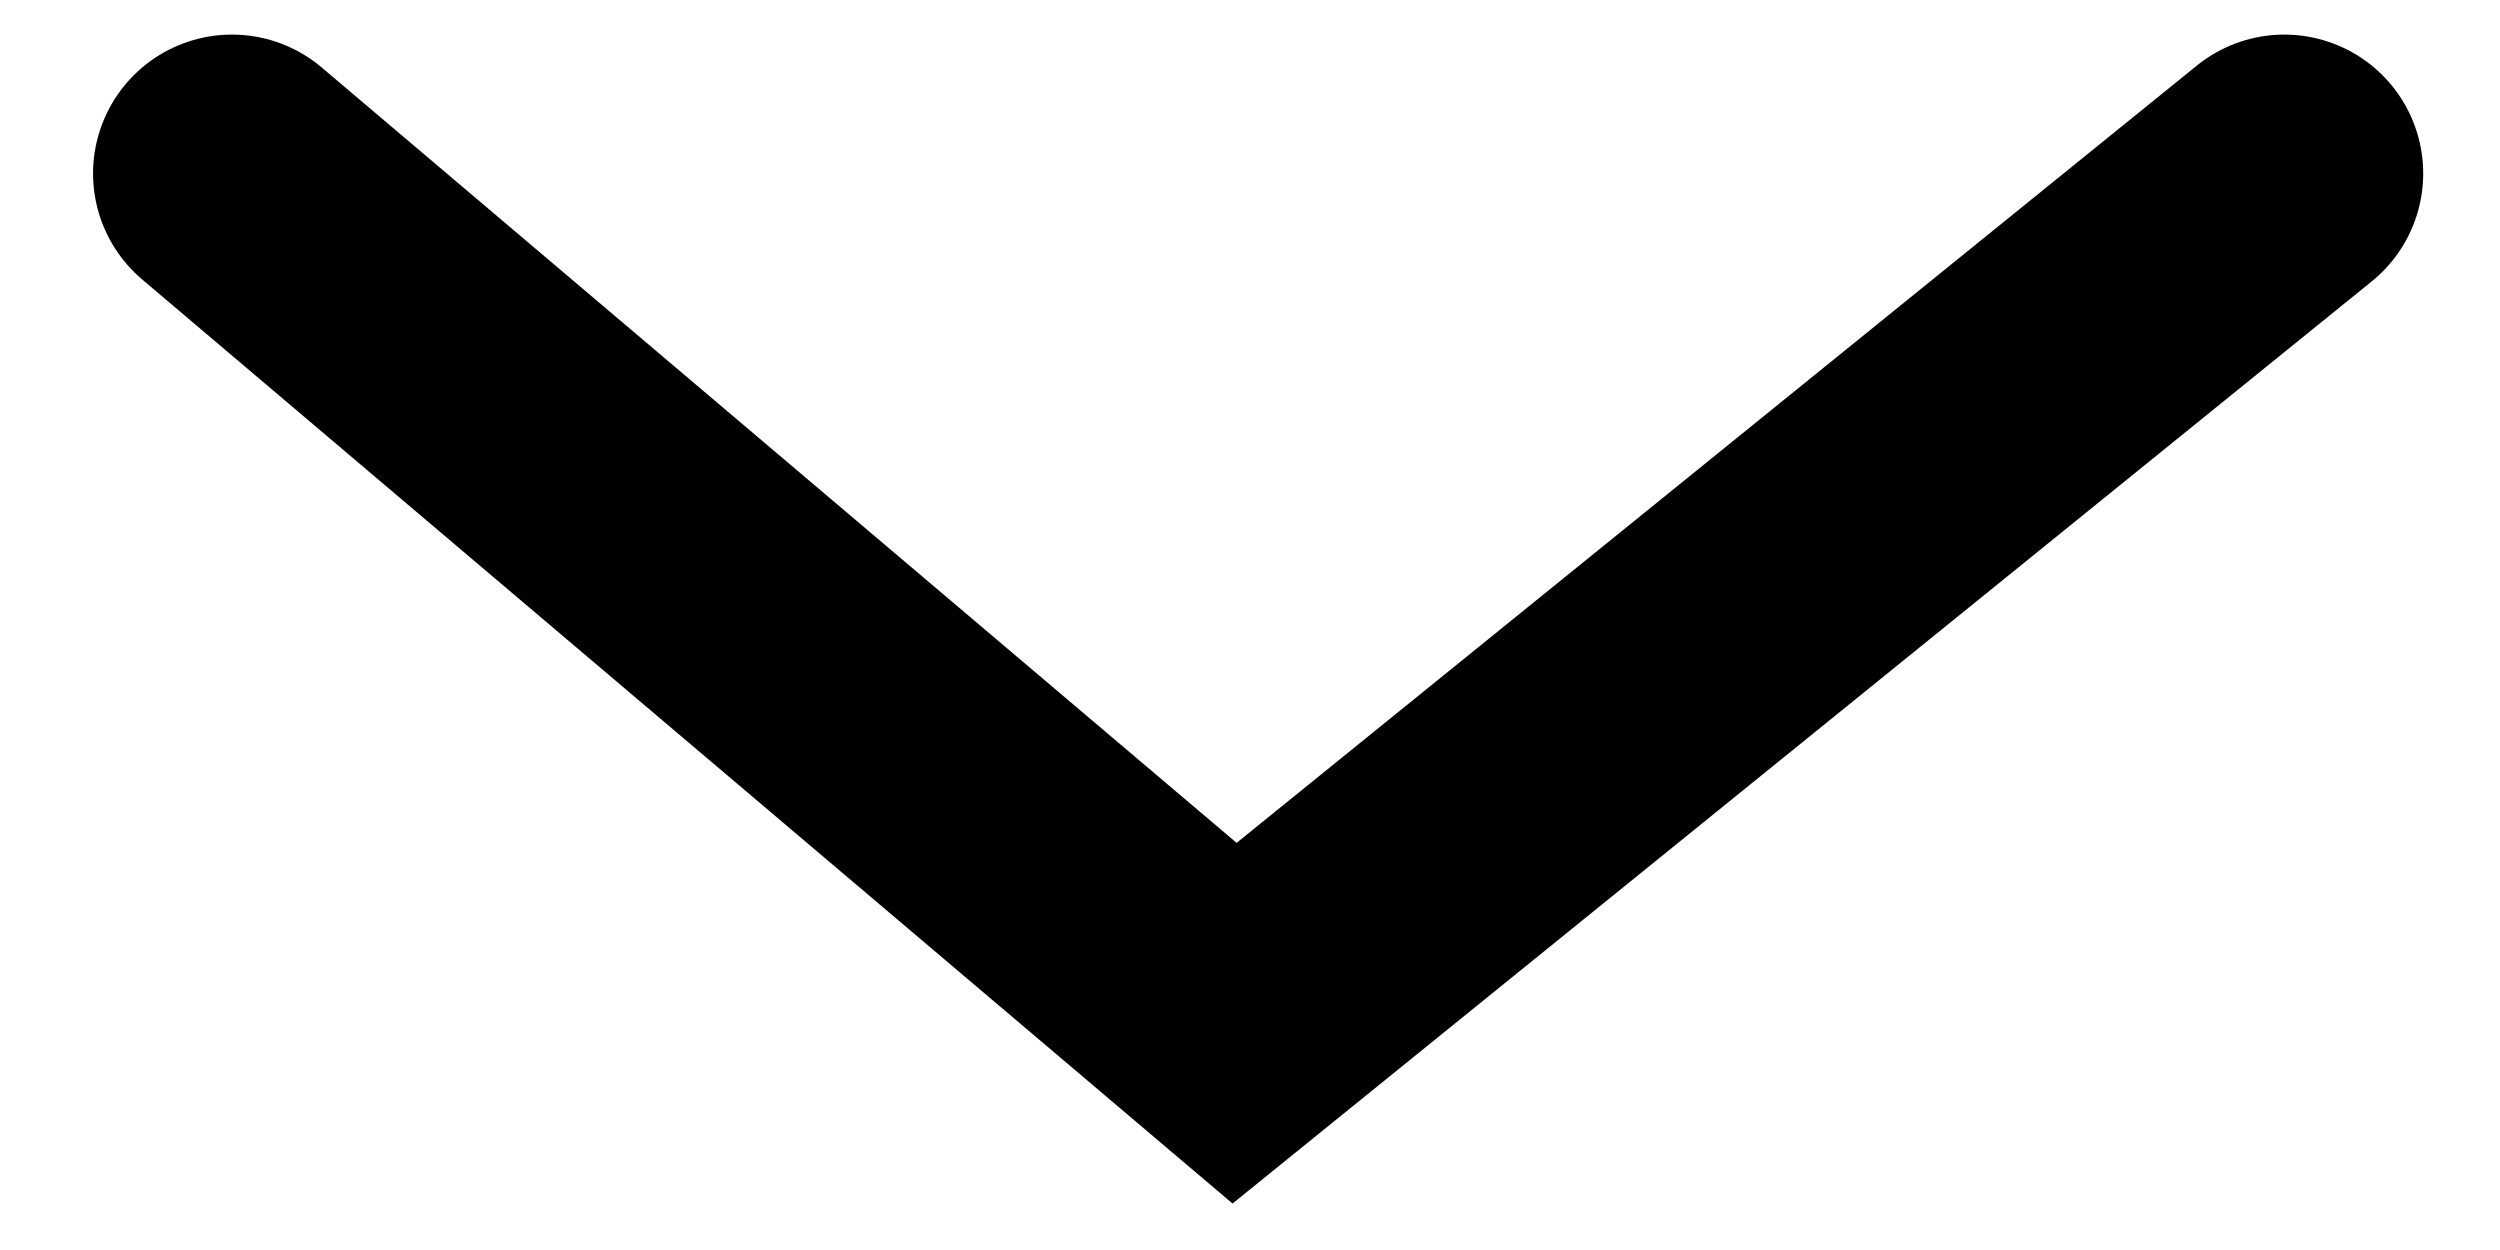
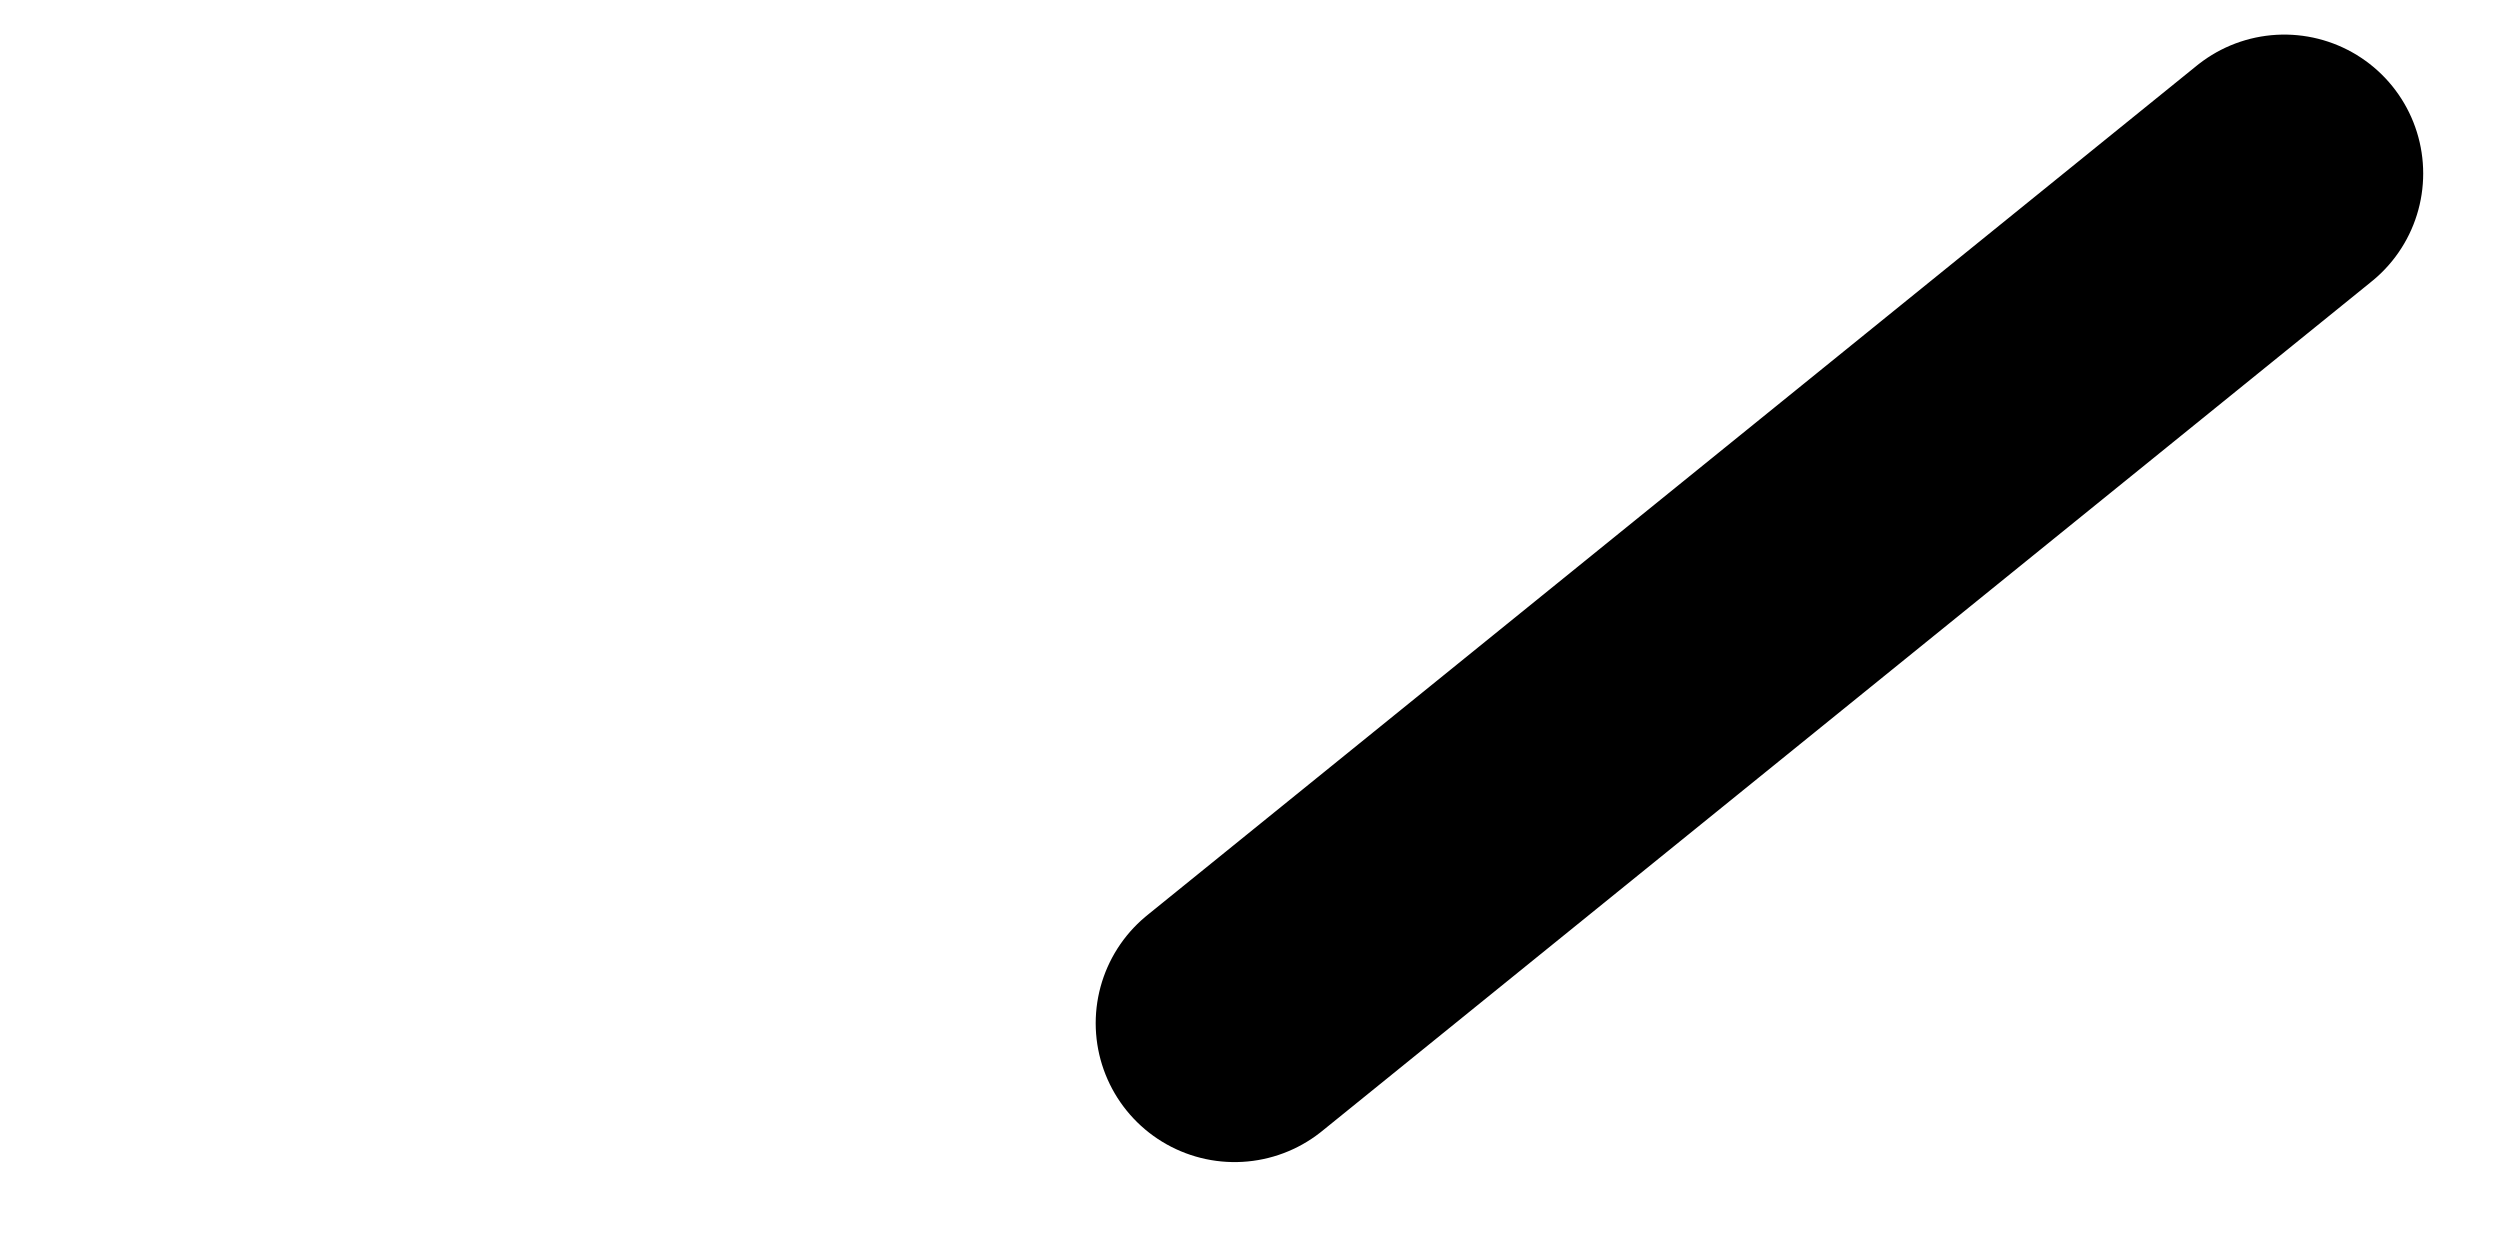
<svg xmlns="http://www.w3.org/2000/svg" width="18" height="9" viewBox="0 0 18 9" fill="none">
-   <path d="M16.447 1.249L8.889 7.367L1.67 1.249" stroke="black" stroke-width="2" stroke-linecap="round" />
+   <path d="M16.447 1.249L8.889 7.367" stroke="black" stroke-width="2" stroke-linecap="round" />
</svg>